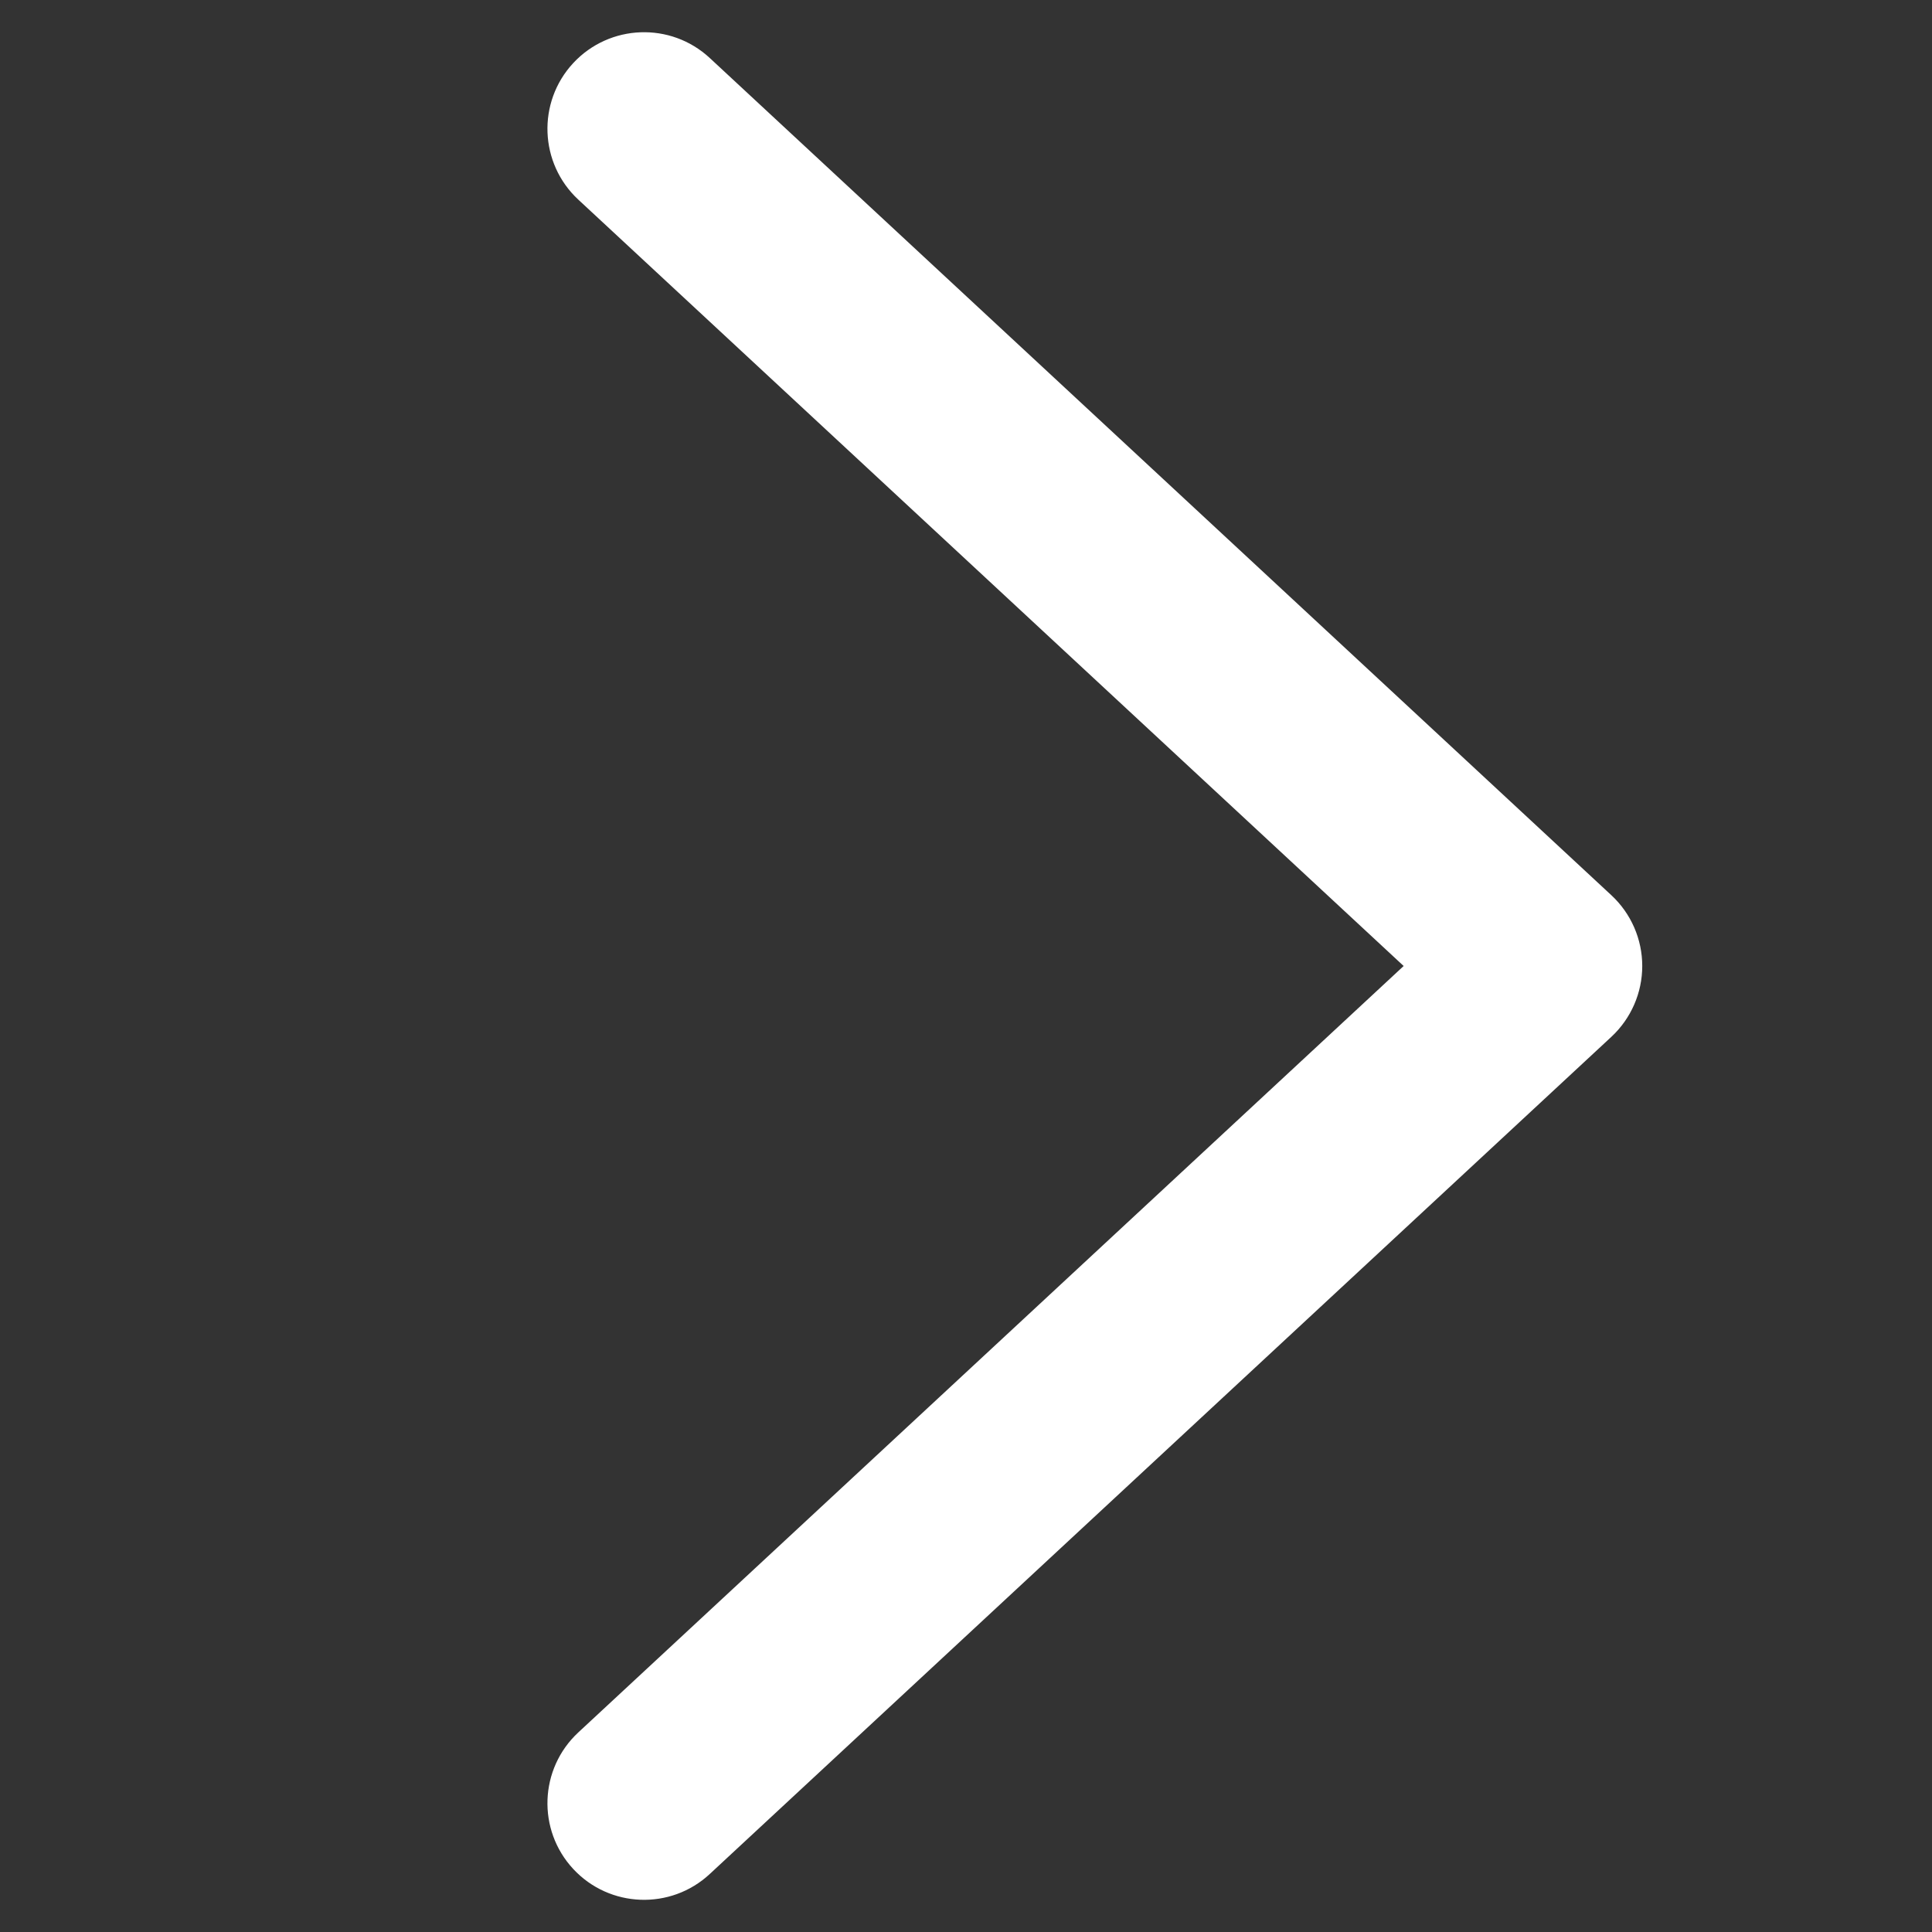
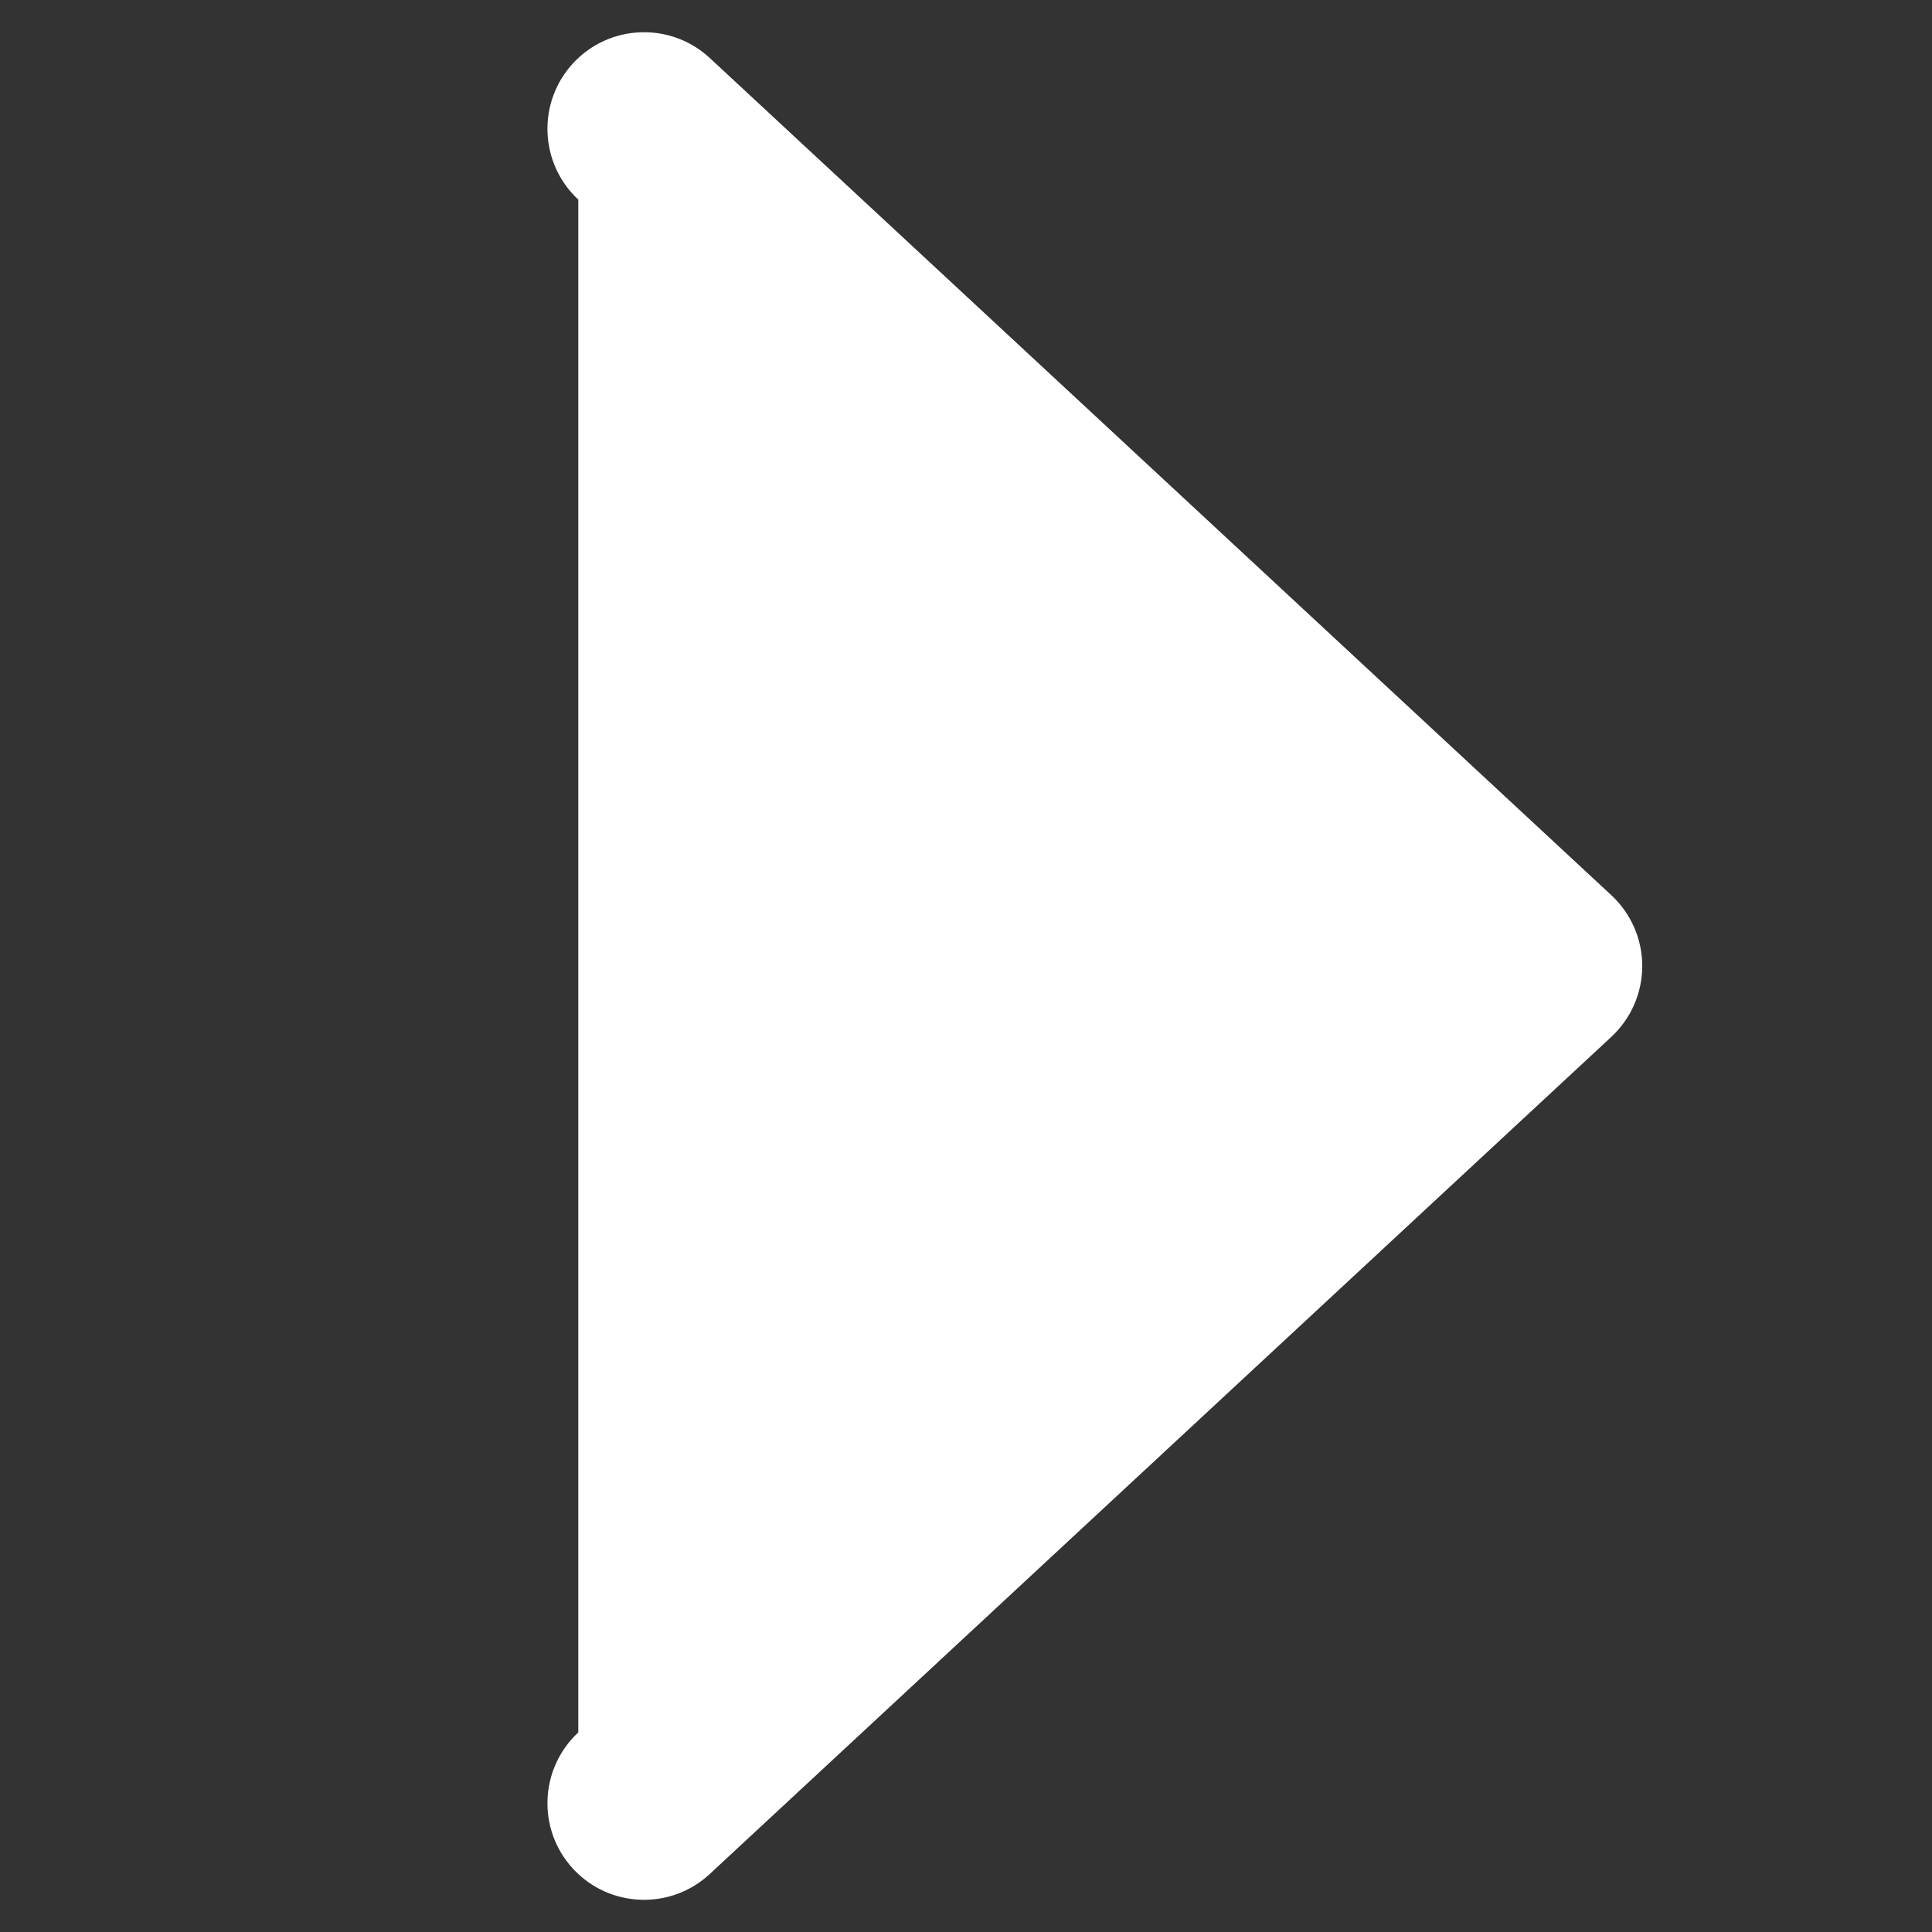
<svg xmlns="http://www.w3.org/2000/svg" width="40" height="40" viewBox="0 0 40 40" fill="none">
  <rect x="0" y="0" width="40" height="40" fill="#333333" stroke="none" />
-   <path fill-rule="evenodd" clip-rule="evenodd" d="M11.868 1.306C12.62 0.497 13.886 0.45 14.695 1.201L33.362 18.535C33.769 18.913 34.001 19.444 34.001 20C34.001 20.556 33.769 21.087 33.362 21.466L14.695 38.799C13.886 39.551 12.62 39.504 11.868 38.695C11.117 37.885 11.164 36.62 11.973 35.868L29.061 20L11.973 4.133C11.164 3.381 11.117 2.116 11.868 1.306Z" fill="white" />
+   <path fill-rule="evenodd" clip-rule="evenodd" d="M11.868 1.306C12.62 0.497 13.886 0.45 14.695 1.201L33.362 18.535C33.769 18.913 34.001 19.444 34.001 20C34.001 20.556 33.769 21.087 33.362 21.466L14.695 38.799C13.886 39.551 12.62 39.504 11.868 38.695C11.117 37.885 11.164 36.62 11.973 35.868L11.973 4.133C11.164 3.381 11.117 2.116 11.868 1.306Z" fill="white" />
</svg>